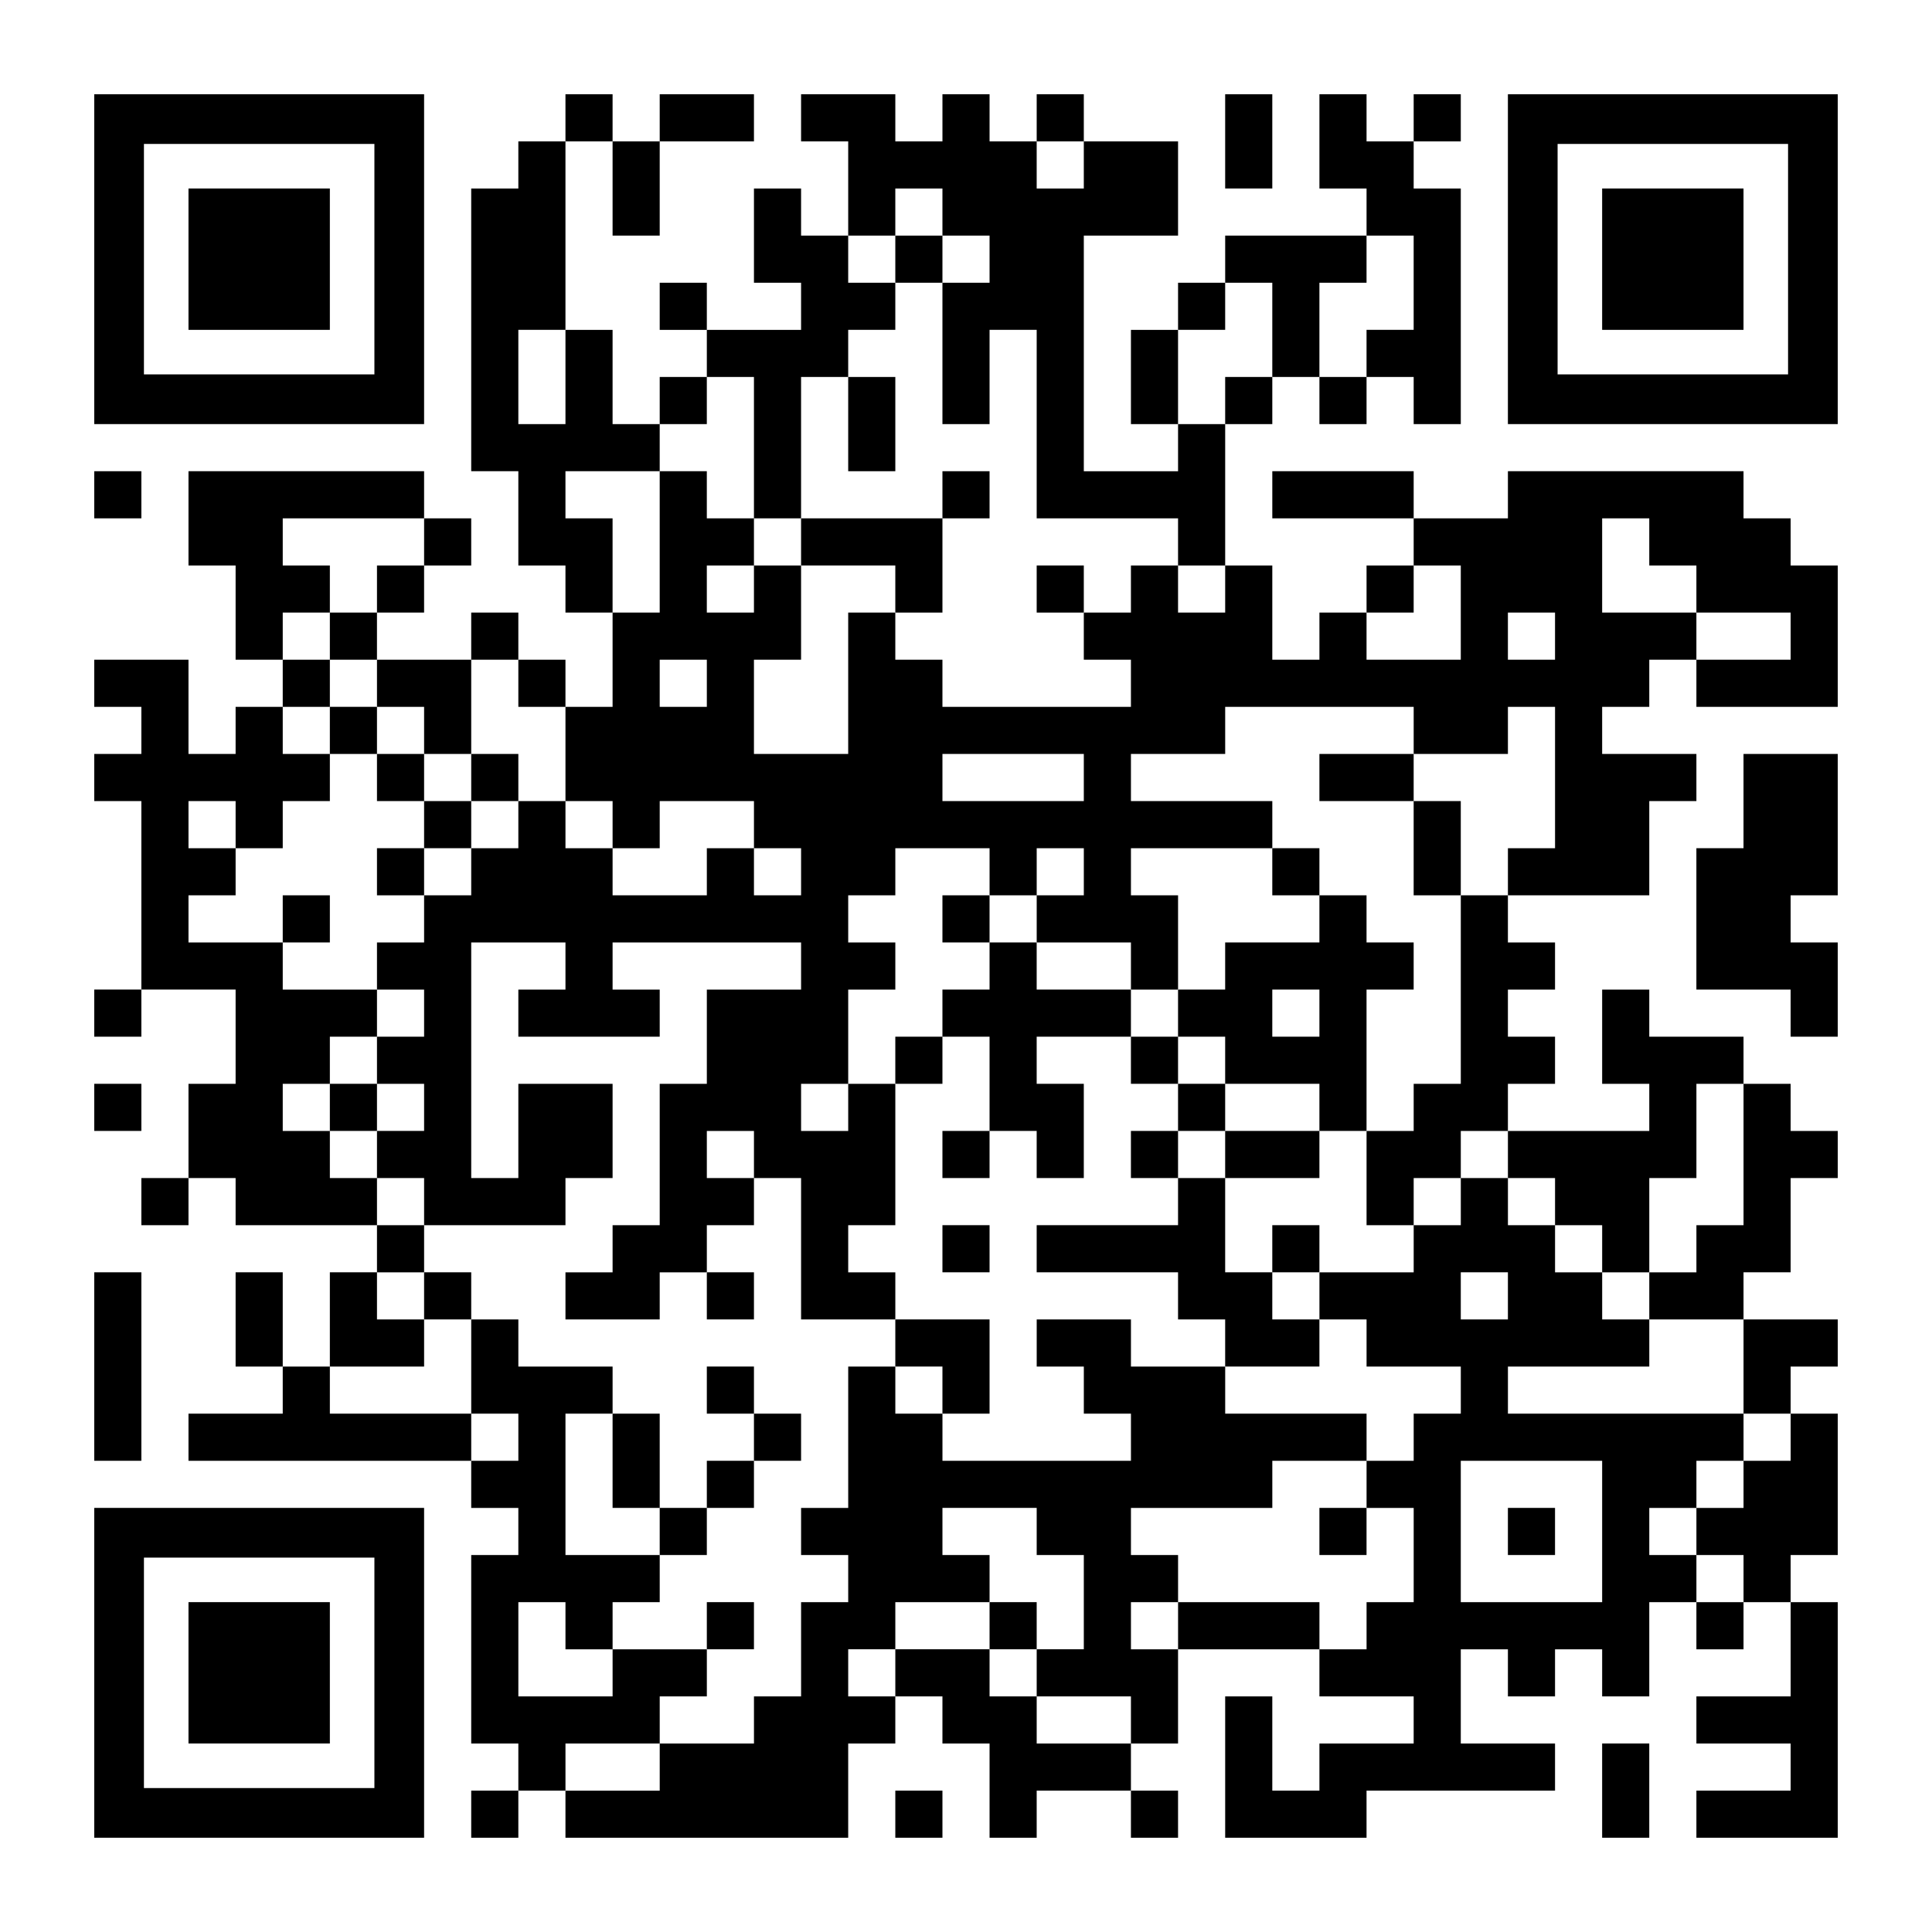
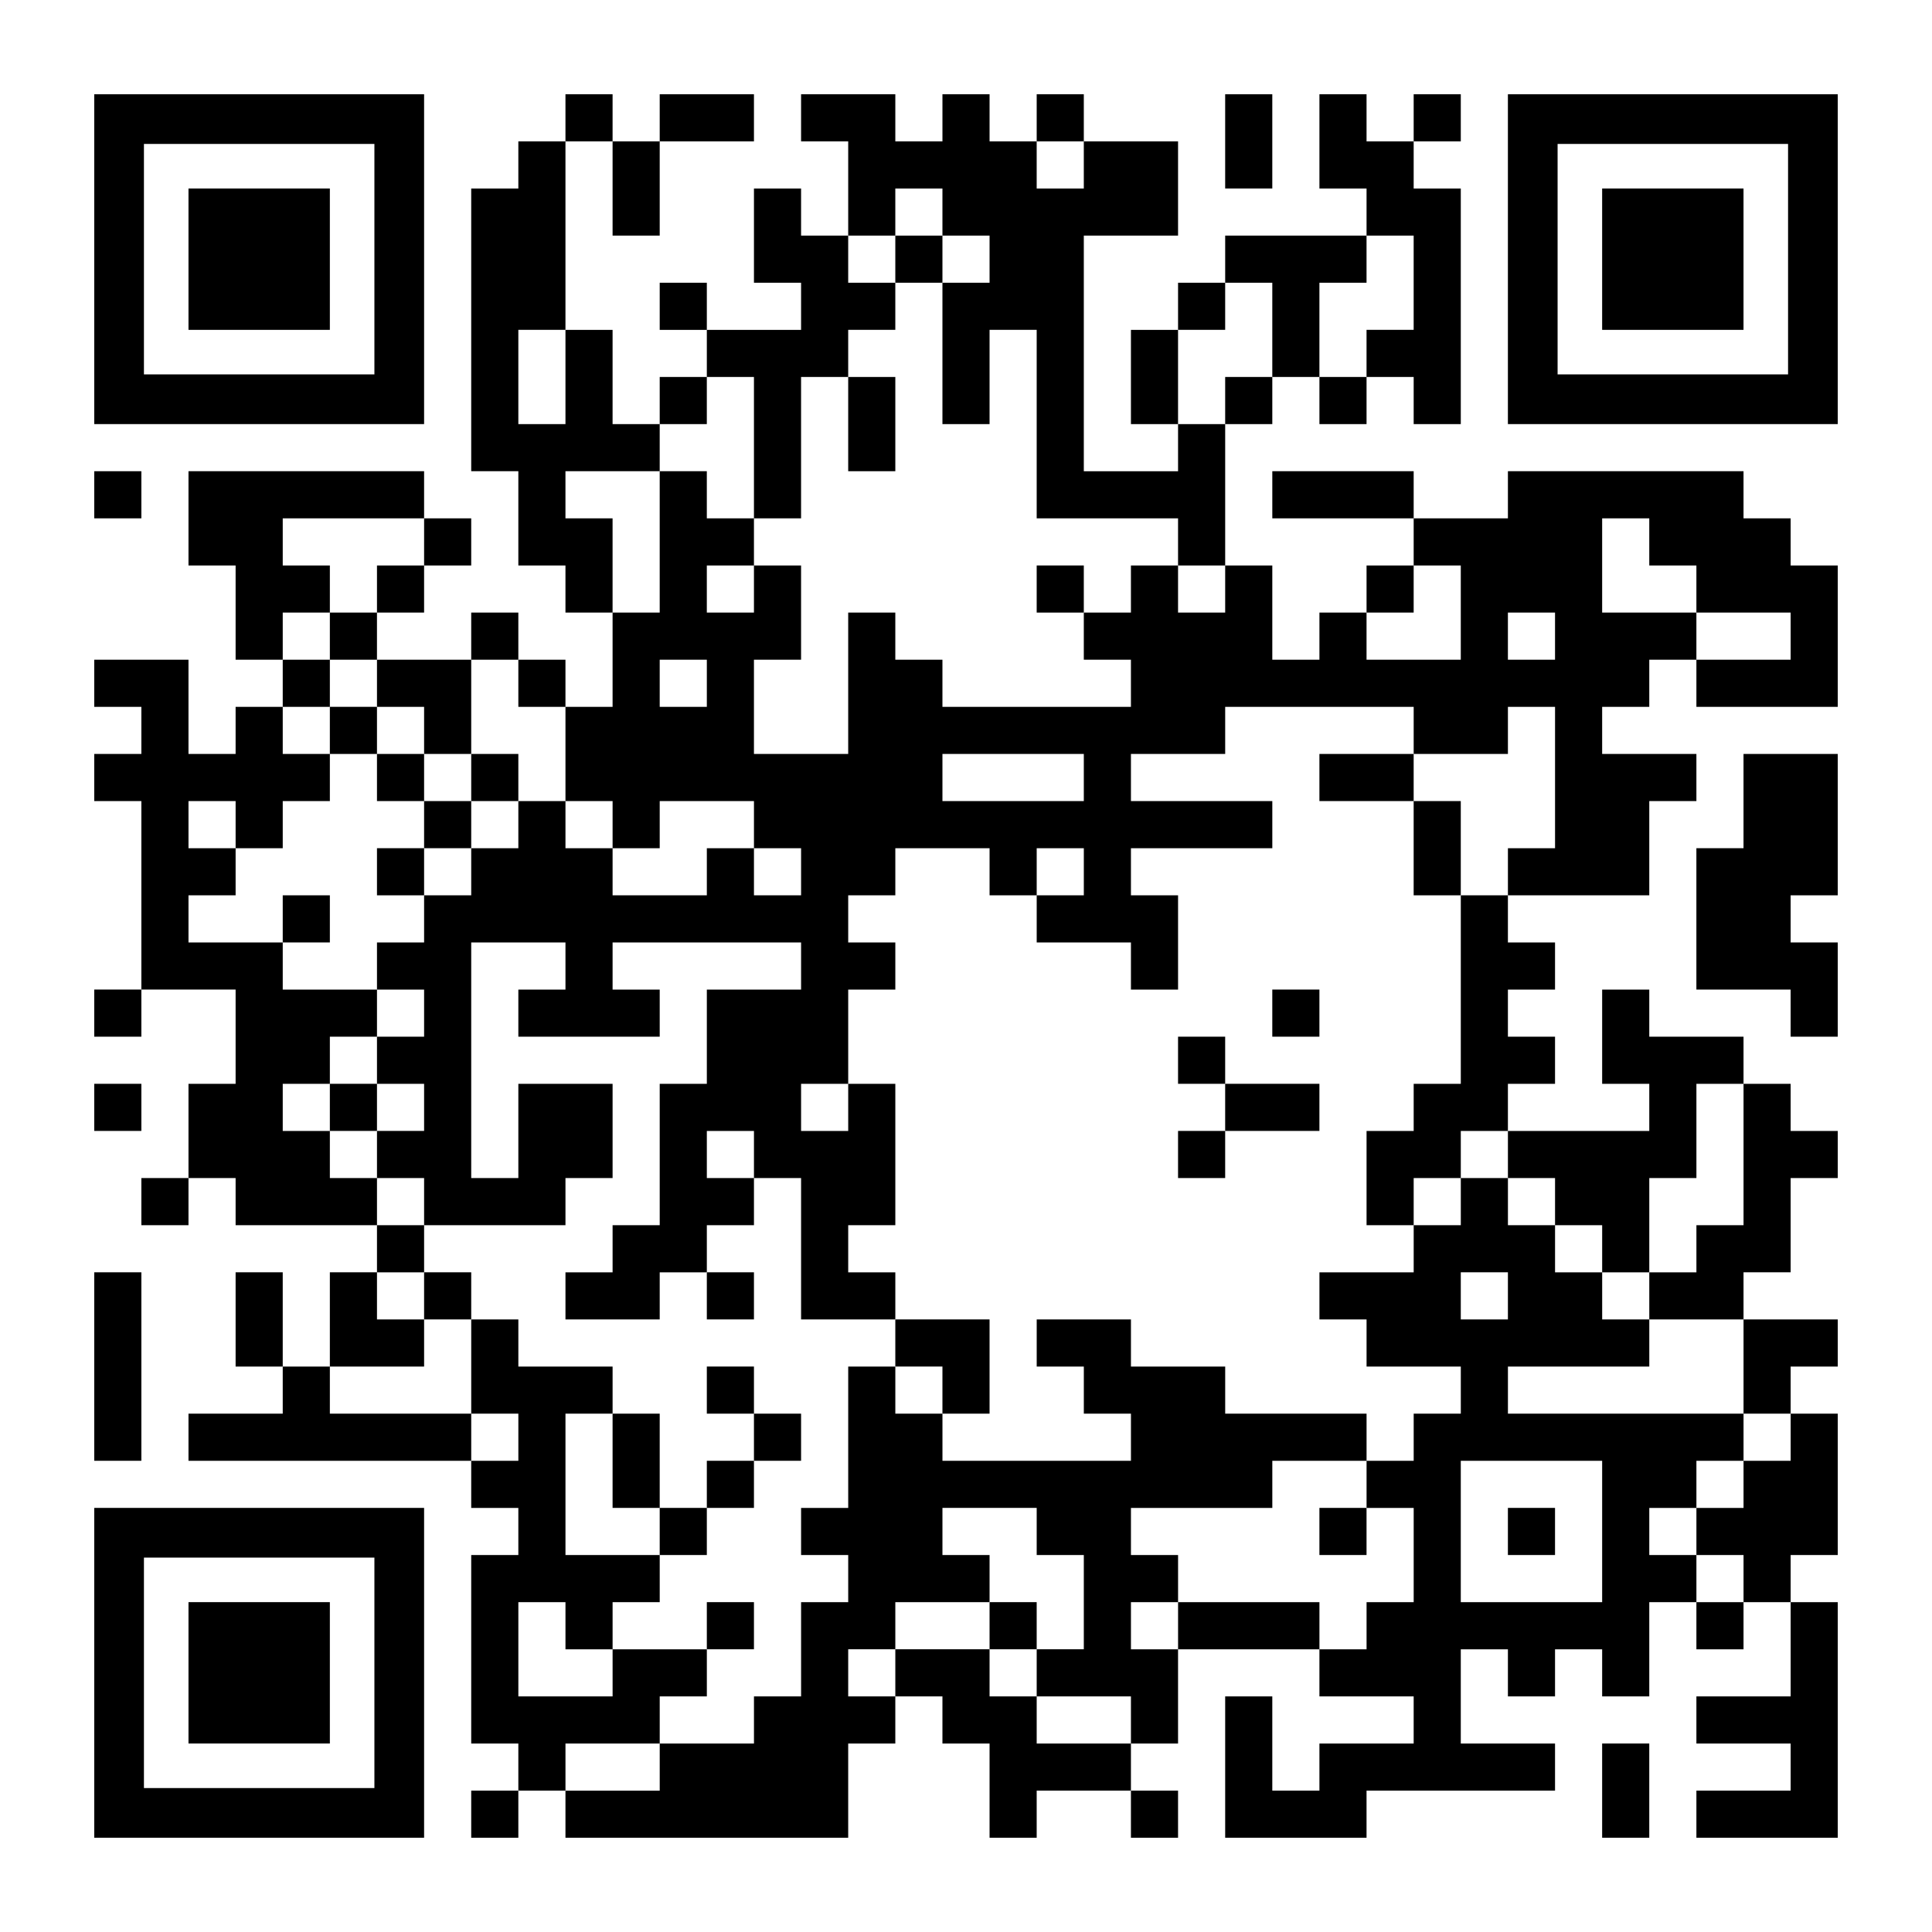
<svg xmlns="http://www.w3.org/2000/svg" version="1.0" width="2255pt" height="2255pt" viewBox="0 0 2255 2255" preserveAspectRatio="xMidYMid meet">
  <g transform="translate(0,2255) scale(0.1,-0.1)" fill="#000000" stroke="none">
    <path d="M1100 19525 l0 -1925 1925 0 1925 0 0 1925 0 1925 -1925 0 -1925 0 0 -1925z m3270 0 l0 -1345 -1345 0 -1345 0 0 1345 0 1345 1345 0 1345 0 0 -1345z" />
    <path d="M2200 19525 l0 -825 825 0 825 0 0 825 0 825 -825 0 -825 0 0 -825z" />
    <path d="M6600 21175 l0 -275 -275 0 -275 0 0 -275 0 -275 -275 0 -275 0 0 -1650 0 -1650 275 0 275 0 0 -550 0 -550 275 0 275 0 0 -275 0 -275 275 0 275 0 0 -550 0 -550 -275 0 -275 0 0 275 0 275 -275 0 -275 0 0 275 0 275 -275 0 -275 0 0 -275 0 -275 -550 0 -550 0 0 275 0 275 275 0 275 0 0 275 0 275 275 0 275 0 0 275 0 275 -275 0 -275 0 0 275 0 275 -1375 0 -1375 0 0 -550 0 -550 275 0 275 0 0 -550 0 -550 275 0 275 0 0 -275 0 -275 -275 0 -275 0 0 -275 0 -275 -275 0 -275 0 0 550 0 550 -550 0 -550 0 0 -275 0 -275 275 0 275 0 0 -275 0 -275 -275 0 -275 0 0 -275 0 -275 275 0 275 0 0 -1100 0 -1100 -275 0 -275 0 0 -275 0 -275 275 0 275 0 0 275 0 275 550 0 550 0 0 -550 0 -550 -275 0 -275 0 0 -550 0 -550 -275 0 -275 0 0 -275 0 -275 275 0 275 0 0 275 0 275 275 0 275 0 0 -275 0 -275 825 0 825 0 0 -275 0 -275 -275 0 -275 0 0 -550 0 -550 -275 0 -275 0 0 550 0 550 -275 0 -275 0 0 -550 0 -550 275 0 275 0 0 -275 0 -275 -550 0 -550 0 0 -275 0 -275 1650 0 1650 0 0 -275 0 -275 275 0 275 0 0 -275 0 -275 -275 0 -275 0 0 -1100 0 -1100 275 0 275 0 0 -275 0 -275 -275 0 -275 0 0 -275 0 -275 275 0 275 0 0 275 0 275 275 0 275 0 0 -275 0 -275 1650 0 1650 0 0 550 0 550 275 0 275 0 0 275 0 275 275 0 275 0 0 -275 0 -275 275 0 275 0 0 -550 0 -550 275 0 275 0 0 275 0 275 550 0 550 0 0 -275 0 -275 275 0 275 0 0 275 0 275 -275 0 -275 0 0 275 0 275 275 0 275 0 0 550 0 550 825 0 825 0 0 -275 0 -275 550 0 550 0 0 -275 0 -275 -550 0 -550 0 0 -275 0 -275 -275 0 -275 0 0 550 0 550 -275 0 -275 0 0 -825 0 -825 825 0 825 0 0 275 0 275 1100 0 1100 0 0 275 0 275 -550 0 -550 0 0 550 0 550 275 0 275 0 0 -275 0 -275 275 0 275 0 0 275 0 275 275 0 275 0 0 -275 0 -275 275 0 275 0 0 550 0 550 275 0 275 0 0 -275 0 -275 275 0 275 0 0 275 0 275 275 0 275 0 0 -550 0 -550 -550 0 -550 0 0 -275 0 -275 550 0 550 0 0 -275 0 -275 -550 0 -550 0 0 -275 0 -275 825 0 825 0 0 1375 0 1375 -275 0 -275 0 0 275 0 275 275 0 275 0 0 825 0 825 -275 0 -275 0 0 275 0 275 275 0 275 0 0 275 0 275 -550 0 -550 0 0 275 0 275 275 0 275 0 0 550 0 550 275 0 275 0 0 275 0 275 -275 0 -275 0 0 275 0 275 -275 0 -275 0 0 275 0 275 -550 0 -550 0 0 275 0 275 -275 0 -275 0 0 -550 0 -550 275 0 275 0 0 -275 0 -275 -825 0 -825 0 0 275 0 275 275 0 275 0 0 275 0 275 -275 0 -275 0 0 275 0 275 275 0 275 0 0 275 0 275 -275 0 -275 0 0 275 0 275 825 0 825 0 0 550 0 550 275 0 275 0 0 275 0 275 -550 0 -550 0 0 275 0 275 275 0 275 0 0 275 0 275 275 0 275 0 0 -275 0 -275 825 0 825 0 0 825 0 825 -275 0 -275 0 0 275 0 275 -275 0 -275 0 0 275 0 275 -1375 0 -1375 0 0 -275 0 -275 -550 0 -550 0 0 275 0 275 -825 0 -825 0 0 -275 0 -275 825 0 825 0 0 -275 0 -275 -275 0 -275 0 0 -275 0 -275 -275 0 -275 0 0 -275 0 -275 -275 0 -275 0 0 550 0 550 -275 0 -275 0 0 825 0 825 275 0 275 0 0 275 0 275 275 0 275 0 0 -275 0 -275 275 0 275 0 0 275 0 275 275 0 275 0 0 -275 0 -275 275 0 275 0 0 1375 0 1375 -275 0 -275 0 0 275 0 275 275 0 275 0 0 275 0 275 -275 0 -275 0 0 -275 0 -275 -275 0 -275 0 0 275 0 275 -275 0 -275 0 0 -550 0 -550 275 0 275 0 0 -275 0 -275 -825 0 -825 0 0 -275 0 -275 -275 0 -275 0 0 -275 0 -275 -275 0 -275 0 0 -550 0 -550 275 0 275 0 0 -275 0 -275 -550 0 -550 0 0 1375 0 1375 550 0 550 0 0 550 0 550 -550 0 -550 0 0 275 0 275 -275 0 -275 0 0 -275 0 -275 -275 0 -275 0 0 275 0 275 -275 0 -275 0 0 -275 0 -275 -275 0 -275 0 0 275 0 275 -550 0 -550 0 0 -275 0 -275 275 0 275 0 0 -550 0 -550 -275 0 -275 0 0 275 0 275 -275 0 -275 0 0 -550 0 -550 275 0 275 0 0 -275 0 -275 -550 0 -550 0 0 275 0 275 -275 0 -275 0 0 -275 0 -275 275 0 275 0 0 -275 0 -275 -275 0 -275 0 0 -275 0 -275 -275 0 -275 0 0 550 0 550 -275 0 -275 0 0 1100 0 1100 275 0 275 0 0 -550 0 -550 275 0 275 0 0 550 0 550 550 0 550 0 0 275 0 275 -550 0 -550 0 0 -275 0 -275 -275 0 -275 0 0 275 0 275 -275 0 -275 0 0 -275z m6050 -550 l0 -275 -275 0 -275 0 0 275 0 275 275 0 275 0 0 -275z m-1650 -550 l0 -275 275 0 275 0 0 -275 0 -275 -275 0 -275 0 0 -825 0 -825 275 0 275 0 0 550 0 550 275 0 275 0 0 -1100 0 -1100 825 0 825 0 0 -275 0 -275 275 0 275 0 0 -275 0 -275 -275 0 -275 0 0 275 0 275 -275 0 -275 0 0 -275 0 -275 -275 0 -275 0 0 -275 0 -275 275 0 275 0 0 -275 0 -275 -1100 0 -1100 0 0 275 0 275 -275 0 -275 0 0 275 0 275 -275 0 -275 0 0 -825 0 -825 -550 0 -550 0 0 550 0 550 275 0 275 0 0 550 0 550 -275 0 -275 0 0 -275 0 -275 -275 0 -275 0 0 275 0 275 275 0 275 0 0 275 0 275 -275 0 -275 0 0 275 0 275 -275 0 -275 0 0 -825 0 -825 -275 0 -275 0 0 550 0 550 -275 0 -275 0 0 275 0 275 550 0 550 0 0 275 0 275 275 0 275 0 0 275 0 275 275 0 275 0 0 -825 0 -825 275 0 275 0 0 825 0 825 275 0 275 0 0 275 0 275 275 0 275 0 0 275 0 275 -275 0 -275 0 0 275 0 275 275 0 275 0 0 275 0 275 275 0 275 0 0 -275z m5500 -825 l0 -550 -275 0 -275 0 0 -275 0 -275 -275 0 -275 0 0 550 0 550 275 0 275 0 0 275 0 275 275 0 275 0 0 -550z m-1650 -550 l0 -550 -275 0 -275 0 0 -275 0 -275 -275 0 -275 0 0 550 0 550 275 0 275 0 0 275 0 275 275 0 275 0 0 -550z m-8250 -550 l0 -550 -275 0 -275 0 0 550 0 550 275 0 275 0 0 -550z m-1650 -1925 l0 -275 -275 0 -275 0 0 -275 0 -275 -275 0 -275 0 0 -275 0 -275 275 0 275 0 0 -275 0 -275 275 0 275 0 0 -275 0 -275 275 0 275 0 0 550 0 550 275 0 275 0 0 -275 0 -275 275 0 275 0 0 -550 0 -550 275 0 275 0 0 -275 0 -275 275 0 275 0 0 275 0 275 550 0 550 0 0 -275 0 -275 275 0 275 0 0 -275 0 -275 -275 0 -275 0 0 275 0 275 -275 0 -275 0 0 -275 0 -275 -550 0 -550 0 0 275 0 275 -275 0 -275 0 0 275 0 275 -275 0 -275 0 0 -275 0 -275 -275 0 -275 0 0 -275 0 -275 -275 0 -275 0 0 -275 0 -275 -275 0 -275 0 0 -275 0 -275 275 0 275 0 0 -275 0 -275 -275 0 -275 0 0 -275 0 -275 275 0 275 0 0 -275 0 -275 -275 0 -275 0 0 -275 0 -275 275 0 275 0 0 -275 0 -275 825 0 825 0 0 275 0 275 275 0 275 0 0 550 0 550 -550 0 -550 0 0 -550 0 -550 -275 0 -275 0 0 1375 0 1375 550 0 550 0 0 -275 0 -275 -275 0 -275 0 0 -275 0 -275 825 0 825 0 0 275 0 275 -275 0 -275 0 0 275 0 275 1100 0 1100 0 0 -275 0 -275 -550 0 -550 0 0 -550 0 -550 -275 0 -275 0 0 -825 0 -825 -275 0 -275 0 0 -275 0 -275 -275 0 -275 0 0 -275 0 -275 550 0 550 0 0 275 0 275 275 0 275 0 0 275 0 275 275 0 275 0 0 275 0 275 -275 0 -275 0 0 275 0 275 275 0 275 0 0 -275 0 -275 275 0 275 0 0 -825 0 -825 550 0 550 0 0 275 0 275 -275 0 -275 0 0 275 0 275 275 0 275 0 0 825 0 825 -275 0 -275 0 0 -275 0 -275 -275 0 -275 0 0 275 0 275 275 0 275 0 0 550 0 550 275 0 275 0 0 275 0 275 -275 0 -275 0 0 275 0 275 275 0 275 0 0 275 0 275 550 0 550 0 0 -275 0 -275 275 0 275 0 0 275 0 275 275 0 275 0 0 -275 0 -275 -275 0 -275 0 0 -275 0 -275 550 0 550 0 0 -275 0 -275 275 0 275 0 0 550 0 550 -275 0 -275 0 0 275 0 275 825 0 825 0 0 275 0 275 -825 0 -825 0 0 275 0 275 550 0 550 0 0 275 0 275 1100 0 1100 0 0 -275 0 -275 550 0 550 0 0 275 0 275 275 0 275 0 0 -825 0 -825 -275 0 -275 0 0 -275 0 -275 -275 0 -275 0 0 -1100 0 -1100 -275 0 -275 0 0 -275 0 -275 -275 0 -275 0 0 -550 0 -550 275 0 275 0 0 275 0 275 275 0 275 0 0 275 0 275 275 0 275 0 0 -275 0 -275 275 0 275 0 0 -275 0 -275 275 0 275 0 0 -275 0 -275 275 0 275 0 0 550 0 550 275 0 275 0 0 550 0 550 275 0 275 0 0 -825 0 -825 -275 0 -275 0 0 -275 0 -275 -275 0 -275 0 0 -275 0 -275 550 0 550 0 0 -550 0 -550 275 0 275 0 0 -275 0 -275 -275 0 -275 0 0 -275 0 -275 -275 0 -275 0 0 -275 0 -275 275 0 275 0 0 -275 0 -275 -275 0 -275 0 0 275 0 275 -275 0 -275 0 0 275 0 275 275 0 275 0 0 275 0 275 275 0 275 0 0 275 0 275 -1375 0 -1375 0 0 275 0 275 825 0 825 0 0 275 0 275 -275 0 -275 0 0 275 0 275 -275 0 -275 0 0 275 0 275 -275 0 -275 0 0 275 0 275 -275 0 -275 0 0 -275 0 -275 -275 0 -275 0 0 -275 0 -275 -550 0 -550 0 0 -275 0 -275 275 0 275 0 0 -275 0 -275 550 0 550 0 0 -275 0 -275 -275 0 -275 0 0 -275 0 -275 -275 0 -275 0 0 -275 0 -275 275 0 275 0 0 -550 0 -550 -275 0 -275 0 0 -275 0 -275 -275 0 -275 0 0 275 0 275 -825 0 -825 0 0 -275 0 -275 -275 0 -275 0 0 275 0 275 275 0 275 0 0 275 0 275 -275 0 -275 0 0 275 0 275 825 0 825 0 0 275 0 275 550 0 550 0 0 275 0 275 -825 0 -825 0 0 275 0 275 -550 0 -550 0 0 275 0 275 -550 0 -550 0 0 -275 0 -275 275 0 275 0 0 -275 0 -275 275 0 275 0 0 -275 0 -275 -1100 0 -1100 0 0 275 0 275 -275 0 -275 0 0 275 0 275 -275 0 -275 0 0 -825 0 -825 -275 0 -275 0 0 -275 0 -275 275 0 275 0 0 -275 0 -275 -275 0 -275 0 0 -550 0 -550 -275 0 -275 0 0 -275 0 -275 -550 0 -550 0 0 -275 0 -275 -550 0 -550 0 0 275 0 275 550 0 550 0 0 275 0 275 275 0 275 0 0 275 0 275 -550 0 -550 0 0 -275 0 -275 -550 0 -550 0 0 550 0 550 275 0 275 0 0 -275 0 -275 275 0 275 0 0 275 0 275 275 0 275 0 0 275 0 275 -550 0 -550 0 0 825 0 825 275 0 275 0 0 275 0 275 -550 0 -550 0 0 275 0 275 -275 0 -275 0 0 -550 0 -550 275 0 275 0 0 -275 0 -275 -275 0 -275 0 0 275 0 275 -825 0 -825 0 0 275 0 275 550 0 550 0 0 275 0 275 -275 0 -275 0 0 275 0 275 275 0 275 0 0 275 0 275 -275 0 -275 0 0 275 0 275 -275 0 -275 0 0 275 0 275 -275 0 -275 0 0 275 0 275 275 0 275 0 0 275 0 275 275 0 275 0 0 275 0 275 -550 0 -550 0 0 275 0 275 -550 0 -550 0 0 275 0 275 275 0 275 0 0 275 0 275 -275 0 -275 0 0 275 0 275 275 0 275 0 0 -275 0 -275 275 0 275 0 0 275 0 275 275 0 275 0 0 275 0 275 -275 0 -275 0 0 275 0 275 275 0 275 0 0 275 0 275 -275 0 -275 0 0 275 0 275 275 0 275 0 0 275 0 275 -275 0 -275 0 0 275 0 275 825 0 825 0 0 -275z m14300 0 l0 -275 275 0 275 0 0 -275 0 -275 550 0 550 0 0 -275 0 -275 -550 0 -550 0 0 275 0 275 -550 0 -550 0 0 550 0 550 275 0 275 0 0 -275z m-2200 -825 l0 -550 -550 0 -550 0 0 275 0 275 275 0 275 0 0 275 0 275 275 0 275 0 0 -550z m1100 -275 l0 -275 -275 0 -275 0 0 275 0 275 275 0 275 0 0 -275z m-9900 -550 l0 -275 -275 0 -275 0 0 275 0 275 275 0 275 0 0 -275z m4400 -1100 l0 -275 -825 0 -825 0 0 275 0 275 825 0 825 0 0 -275z m4950 -6050 l0 -275 -275 0 -275 0 0 275 0 275 275 0 275 0 0 -275z m1100 -2750 l0 -825 -825 0 -825 0 0 825 0 825 825 0 825 0 0 -825z m-6600 0 l0 -275 275 0 275 0 0 -550 0 -550 -275 0 -275 0 0 -275 0 -275 550 0 550 0 0 -275 0 -275 -550 0 -550 0 0 275 0 275 -275 0 -275 0 0 275 0 275 -550 0 -550 0 0 -275 0 -275 -275 0 -275 0 0 275 0 275 275 0 275 0 0 275 0 275 550 0 550 0 0 275 0 275 -275 0 -275 0 0 275 0 275 550 0 550 0 0 -275z" />
    <path d="M10450 19525 l0 -275 275 0 275 0 0 275 0 275 -275 0 -275 0 0 -275z" />
    <path d="M9900 17600 l0 -550 275 0 275 0 0 550 0 550 -275 0 -275 0 0 -550z" />
-     <path d="M11000 16775 l0 -275 -825 0 -825 0 0 -275 0 -275 550 0 550 0 0 -275 0 -275 275 0 275 0 0 550 0 550 275 0 275 0 0 275 0 275 -275 0 -275 0 0 -275z" />
    <path d="M12100 15675 l0 -275 275 0 275 0 0 275 0 275 -275 0 -275 0 0 -275z" />
    <path d="M3850 14025 l0 -275 275 0 275 0 0 -275 0 -275 275 0 275 0 0 -275 0 -275 -275 0 -275 0 0 -275 0 -275 275 0 275 0 0 275 0 275 275 0 275 0 0 275 0 275 275 0 275 0 0 275 0 275 -275 0 -275 0 0 -275 0 -275 -275 0 -275 0 0 275 0 275 -275 0 -275 0 0 275 0 275 -275 0 -275 0 0 -275z" />
    <path d="M15400 13475 l0 -275 550 0 550 0 0 -550 0 -550 275 0 275 0 0 550 0 550 -275 0 -275 0 0 275 0 275 -550 0 -550 0 0 -275z" />
-     <path d="M14850 12375 l0 -275 275 0 275 0 0 -275 0 -275 -550 0 -550 0 0 -275 0 -275 -275 0 -275 0 0 -275 0 -275 -275 0 -275 0 0 275 0 275 -550 0 -550 0 0 275 0 275 -275 0 -275 0 0 275 0 275 -275 0 -275 0 0 -275 0 -275 275 0 275 0 0 -275 0 -275 -275 0 -275 0 0 -275 0 -275 -275 0 -275 0 0 -275 0 -275 275 0 275 0 0 275 0 275 275 0 275 0 0 -550 0 -550 -275 0 -275 0 0 -275 0 -275 275 0 275 0 0 275 0 275 275 0 275 0 0 -275 0 -275 275 0 275 0 0 550 0 550 -275 0 -275 0 0 275 0 275 550 0 550 0 0 -275 0 -275 275 0 275 0 0 -275 0 -275 -275 0 -275 0 0 -275 0 -275 275 0 275 0 0 -275 0 -275 -825 0 -825 0 0 -275 0 -275 825 0 825 0 0 -275 0 -275 275 0 275 0 0 -275 0 -275 550 0 550 0 0 275 0 275 -275 0 -275 0 0 275 0 275 275 0 275 0 0 275 0 275 -275 0 -275 0 0 -275 0 -275 -275 0 -275 0 0 550 0 550 550 0 550 0 0 275 0 275 275 0 275 0 0 825 0 825 275 0 275 0 0 275 0 275 -275 0 -275 0 0 275 0 275 -275 0 -275 0 0 275 0 275 -275 0 -275 0 0 -275z m550 -1650 l0 -275 -275 0 -275 0 0 275 0 275 275 0 275 0 0 -275z m-1100 -550 l0 -275 550 0 550 0 0 -275 0 -275 -550 0 -550 0 0 -275 0 -275 -275 0 -275 0 0 275 0 275 275 0 275 0 0 275 0 275 -275 0 -275 0 0 275 0 275 275 0 275 0 0 -275z" />
+     <path d="M14850 12375 z m550 -1650 l0 -275 -275 0 -275 0 0 275 0 275 275 0 275 0 0 -275z m-1100 -550 l0 -275 550 0 550 0 0 -275 0 -275 -550 0 -550 0 0 -275 0 -275 -275 0 -275 0 0 275 0 275 275 0 275 0 0 275 0 275 -275 0 -275 0 0 275 0 275 275 0 275 0 0 -275z" />
    <path d="M3300 11825 l0 -275 275 0 275 0 0 275 0 275 -275 0 -275 0 0 -275z" />
    <path d="M3850 9625 l0 -275 275 0 275 0 0 275 0 275 -275 0 -275 0 0 -275z" />
-     <path d="M11000 7975 l0 -275 275 0 275 0 0 275 0 275 -275 0 -275 0 0 -275z" />
    <path d="M4950 7425 l0 -275 275 0 275 0 0 275 0 275 -275 0 -275 0 0 -275z" />
    <path d="M8250 7425 l0 -275 275 0 275 0 0 275 0 275 -275 0 -275 0 0 -275z" />
    <path d="M10450 6875 l0 -275 275 0 275 0 0 -275 0 -275 275 0 275 0 0 550 0 550 -550 0 -550 0 0 -275z" />
    <path d="M8250 6325 l0 -275 275 0 275 0 0 -275 0 -275 -275 0 -275 0 0 -275 0 -275 -275 0 -275 0 0 550 0 550 -275 0 -275 0 0 -550 0 -550 275 0 275 0 0 -275 0 -275 275 0 275 0 0 275 0 275 275 0 275 0 0 275 0 275 275 0 275 0 0 275 0 275 -275 0 -275 0 0 275 0 275 -275 0 -275 0 0 -275z" />
    <path d="M15400 4675 l0 -275 275 0 275 0 0 275 0 275 -275 0 -275 0 0 -275z" />
    <path d="M8250 3575 l0 -275 275 0 275 0 0 275 0 275 -275 0 -275 0 0 -275z" />
    <path d="M17600 4675 l0 -275 275 0 275 0 0 275 0 275 -275 0 -275 0 0 -275z" />
    <path d="M11550 3575 l0 -275 275 0 275 0 0 275 0 275 -275 0 -275 0 0 -275z" />
    <path d="M14300 20900 l0 -550 275 0 275 0 0 550 0 550 -275 0 -275 0 0 -550z" />
    <path d="M17600 19525 l0 -1925 1925 0 1925 0 0 1925 0 1925 -1925 0 -1925 0 0 -1925z m3270 0 l0 -1345 -1345 0 -1345 0 0 1345 0 1345 1345 0 1345 0 0 -1345z" />
    <path d="M18700 19525 l0 -825 825 0 825 0 0 825 0 825 -825 0 -825 0 0 -825z" />
    <path d="M1100 16775 l0 -275 275 0 275 0 0 275 0 275 -275 0 -275 0 0 -275z" />
    <path d="M20350 13200 l0 -550 -275 0 -275 0 0 -825 0 -825 550 0 550 0 0 -275 0 -275 275 0 275 0 0 550 0 550 -275 0 -275 0 0 275 0 275 275 0 275 0 0 825 0 825 -550 0 -550 0 0 -550z" />
    <path d="M1100 9625 l0 -275 275 0 275 0 0 275 0 275 -275 0 -275 0 0 -275z" />
    <path d="M1100 6600 l0 -1100 275 0 275 0 0 1100 0 1100 -275 0 -275 0 0 -1100z" />
    <path d="M1100 3025 l0 -1925 1925 0 1925 0 0 1925 0 1925 -1925 0 -1925 0 0 -1925z m3270 0 l0 -1345 -1345 0 -1345 0 0 1345 0 1345 1345 0 1345 0 0 -1345z" />
    <path d="M2200 3025 l0 -825 825 0 825 0 0 825 0 825 -825 0 -825 0 0 -825z" />
    <path d="M18700 1650 l0 -550 275 0 275 0 0 550 0 550 -275 0 -275 0 0 -550z" />
-     <path d="M10450 1375 l0 -275 275 0 275 0 0 275 0 275 -275 0 -275 0 0 -275z" />
  </g>
</svg>